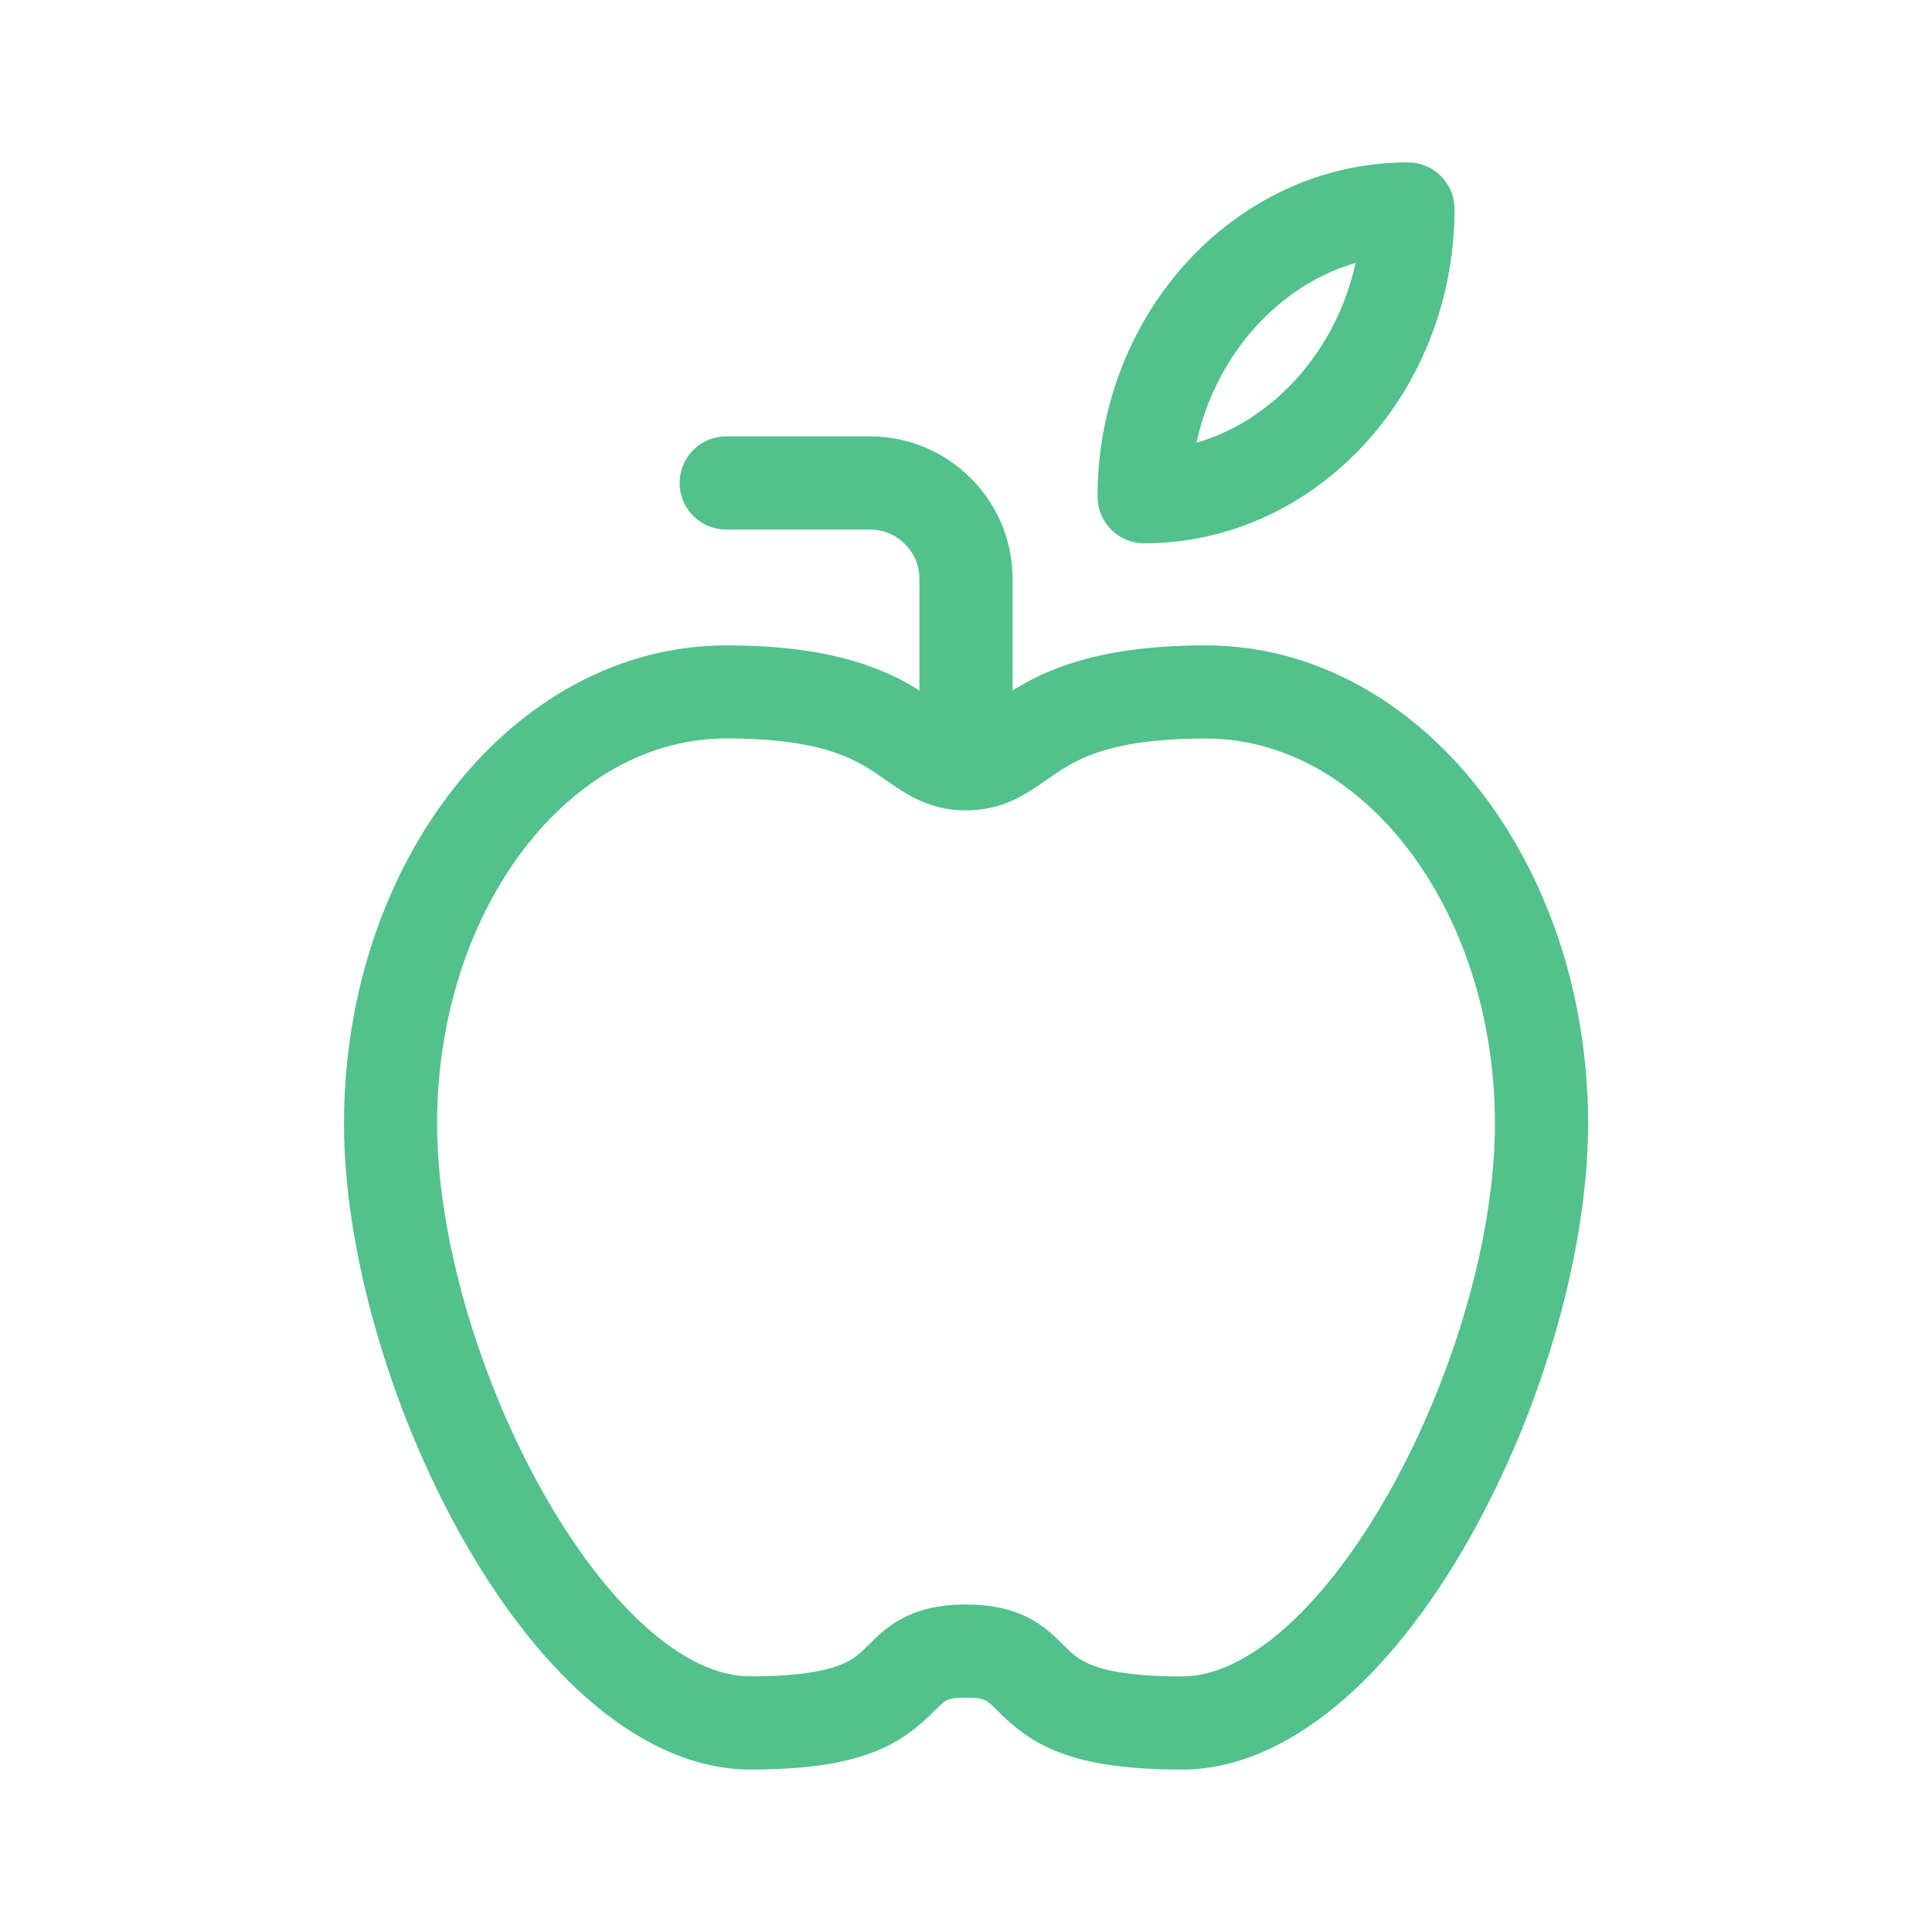
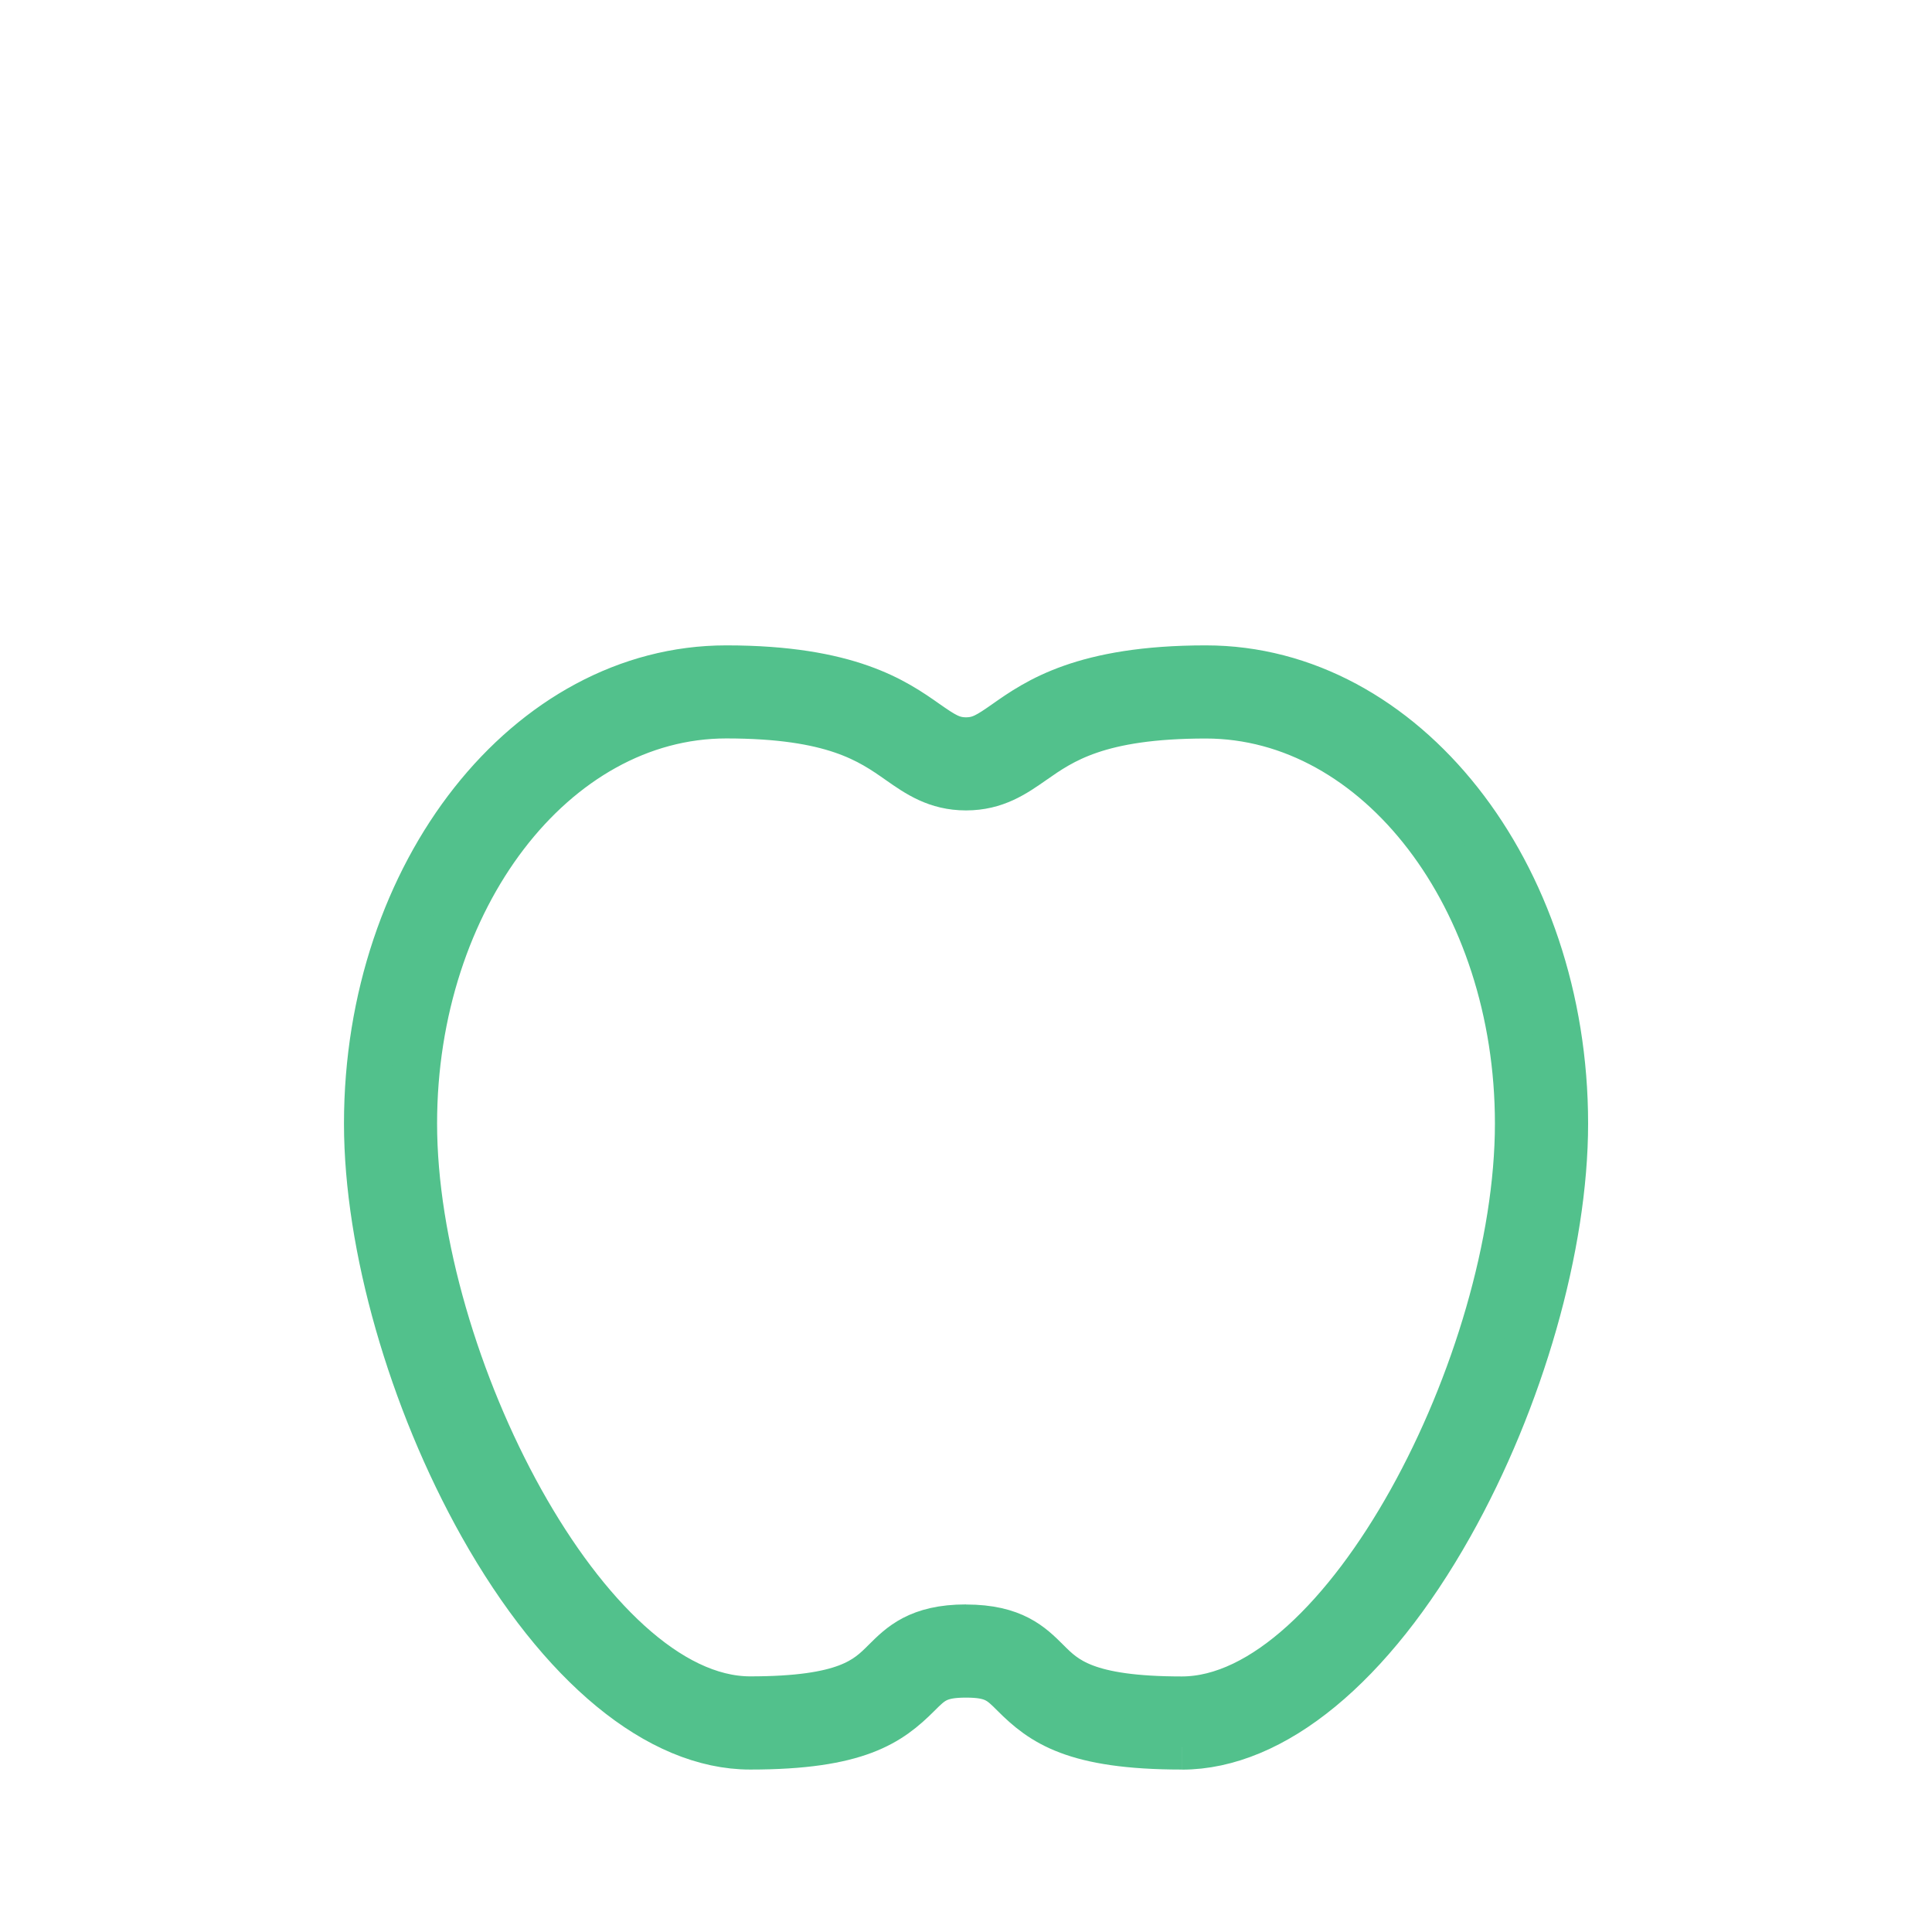
<svg xmlns="http://www.w3.org/2000/svg" width="47" height="47" viewBox="0 0 47 47">
  <title>icon/icon_recipes_category</title>
  <g fill="#52c18c" stroke="#52c18c" stroke-width="1.1" fill-rule="evenodd">
    <path d="M23.5 39.583c1.156 0 1.593.437 1.98.823.434.434.926.927 3.27.927 3.943 0 8.167-8.217 8.167-14 0-5.468-3.402-9.917-7.584-9.917-2.613 0-3.493.618-4.2 1.113-.448.312-.91.636-1.633.636-.722 0-1.185-.324-1.632-.637-.707-.496-1.587-1.114-4.2-1.114-4.183 0-7.585 4.45-7.585 9.917 0 5.783 4.224 14 8.167 14 2.343 0 2.836-.493 3.27-.927.387-.386.824-.823 1.98-.823m5.25 2.917c-2.614 0-3.402-.575-4.096-1.27-.32-.32-.48-.48-1.154-.48-.673 0-.834.16-1.154.48-.695.695-1.483 1.27-4.096 1.27-2.232 0-4.616-1.962-6.54-5.383C9.99 34.05 8.918 30.3 8.918 27.333c0-6.11 3.925-11.083 8.75-11.083 2.982 0 4.12.797 4.87 1.324.422.295.623.426.963.426.34 0 .54-.13.963-.426.75-.527 1.89-1.324 4.87-1.324 4.825 0 8.75 4.972 8.75 11.083 0 2.968-1.07 6.717-2.795 9.784-1.923 3.42-4.306 5.383-6.538 5.383" />
-     <path d="M23.5 18.166c-.323 0-.583-.26-.583-.583v-3.5c0-.965-.786-1.75-1.75-1.75h-3.5c-.323 0-.584-.26-.584-.583 0-.323.26-.584.584-.584h3.5c1.608 0 2.916 1.31 2.916 2.917v3.5c0 .323-.26.583-.583.583M33.638 5.703c-2.702.327-4.92 2.782-5.193 5.76 2.702-.326 4.92-2.782 5.193-5.76m-5.805 6.964c-.322 0-.583-.262-.583-.584 0-4.18 3.14-7.583 7-7.583.323 0 .584.26.584.583 0 4.18-3.14 7.584-7 7.584" />
  </g>
</svg>